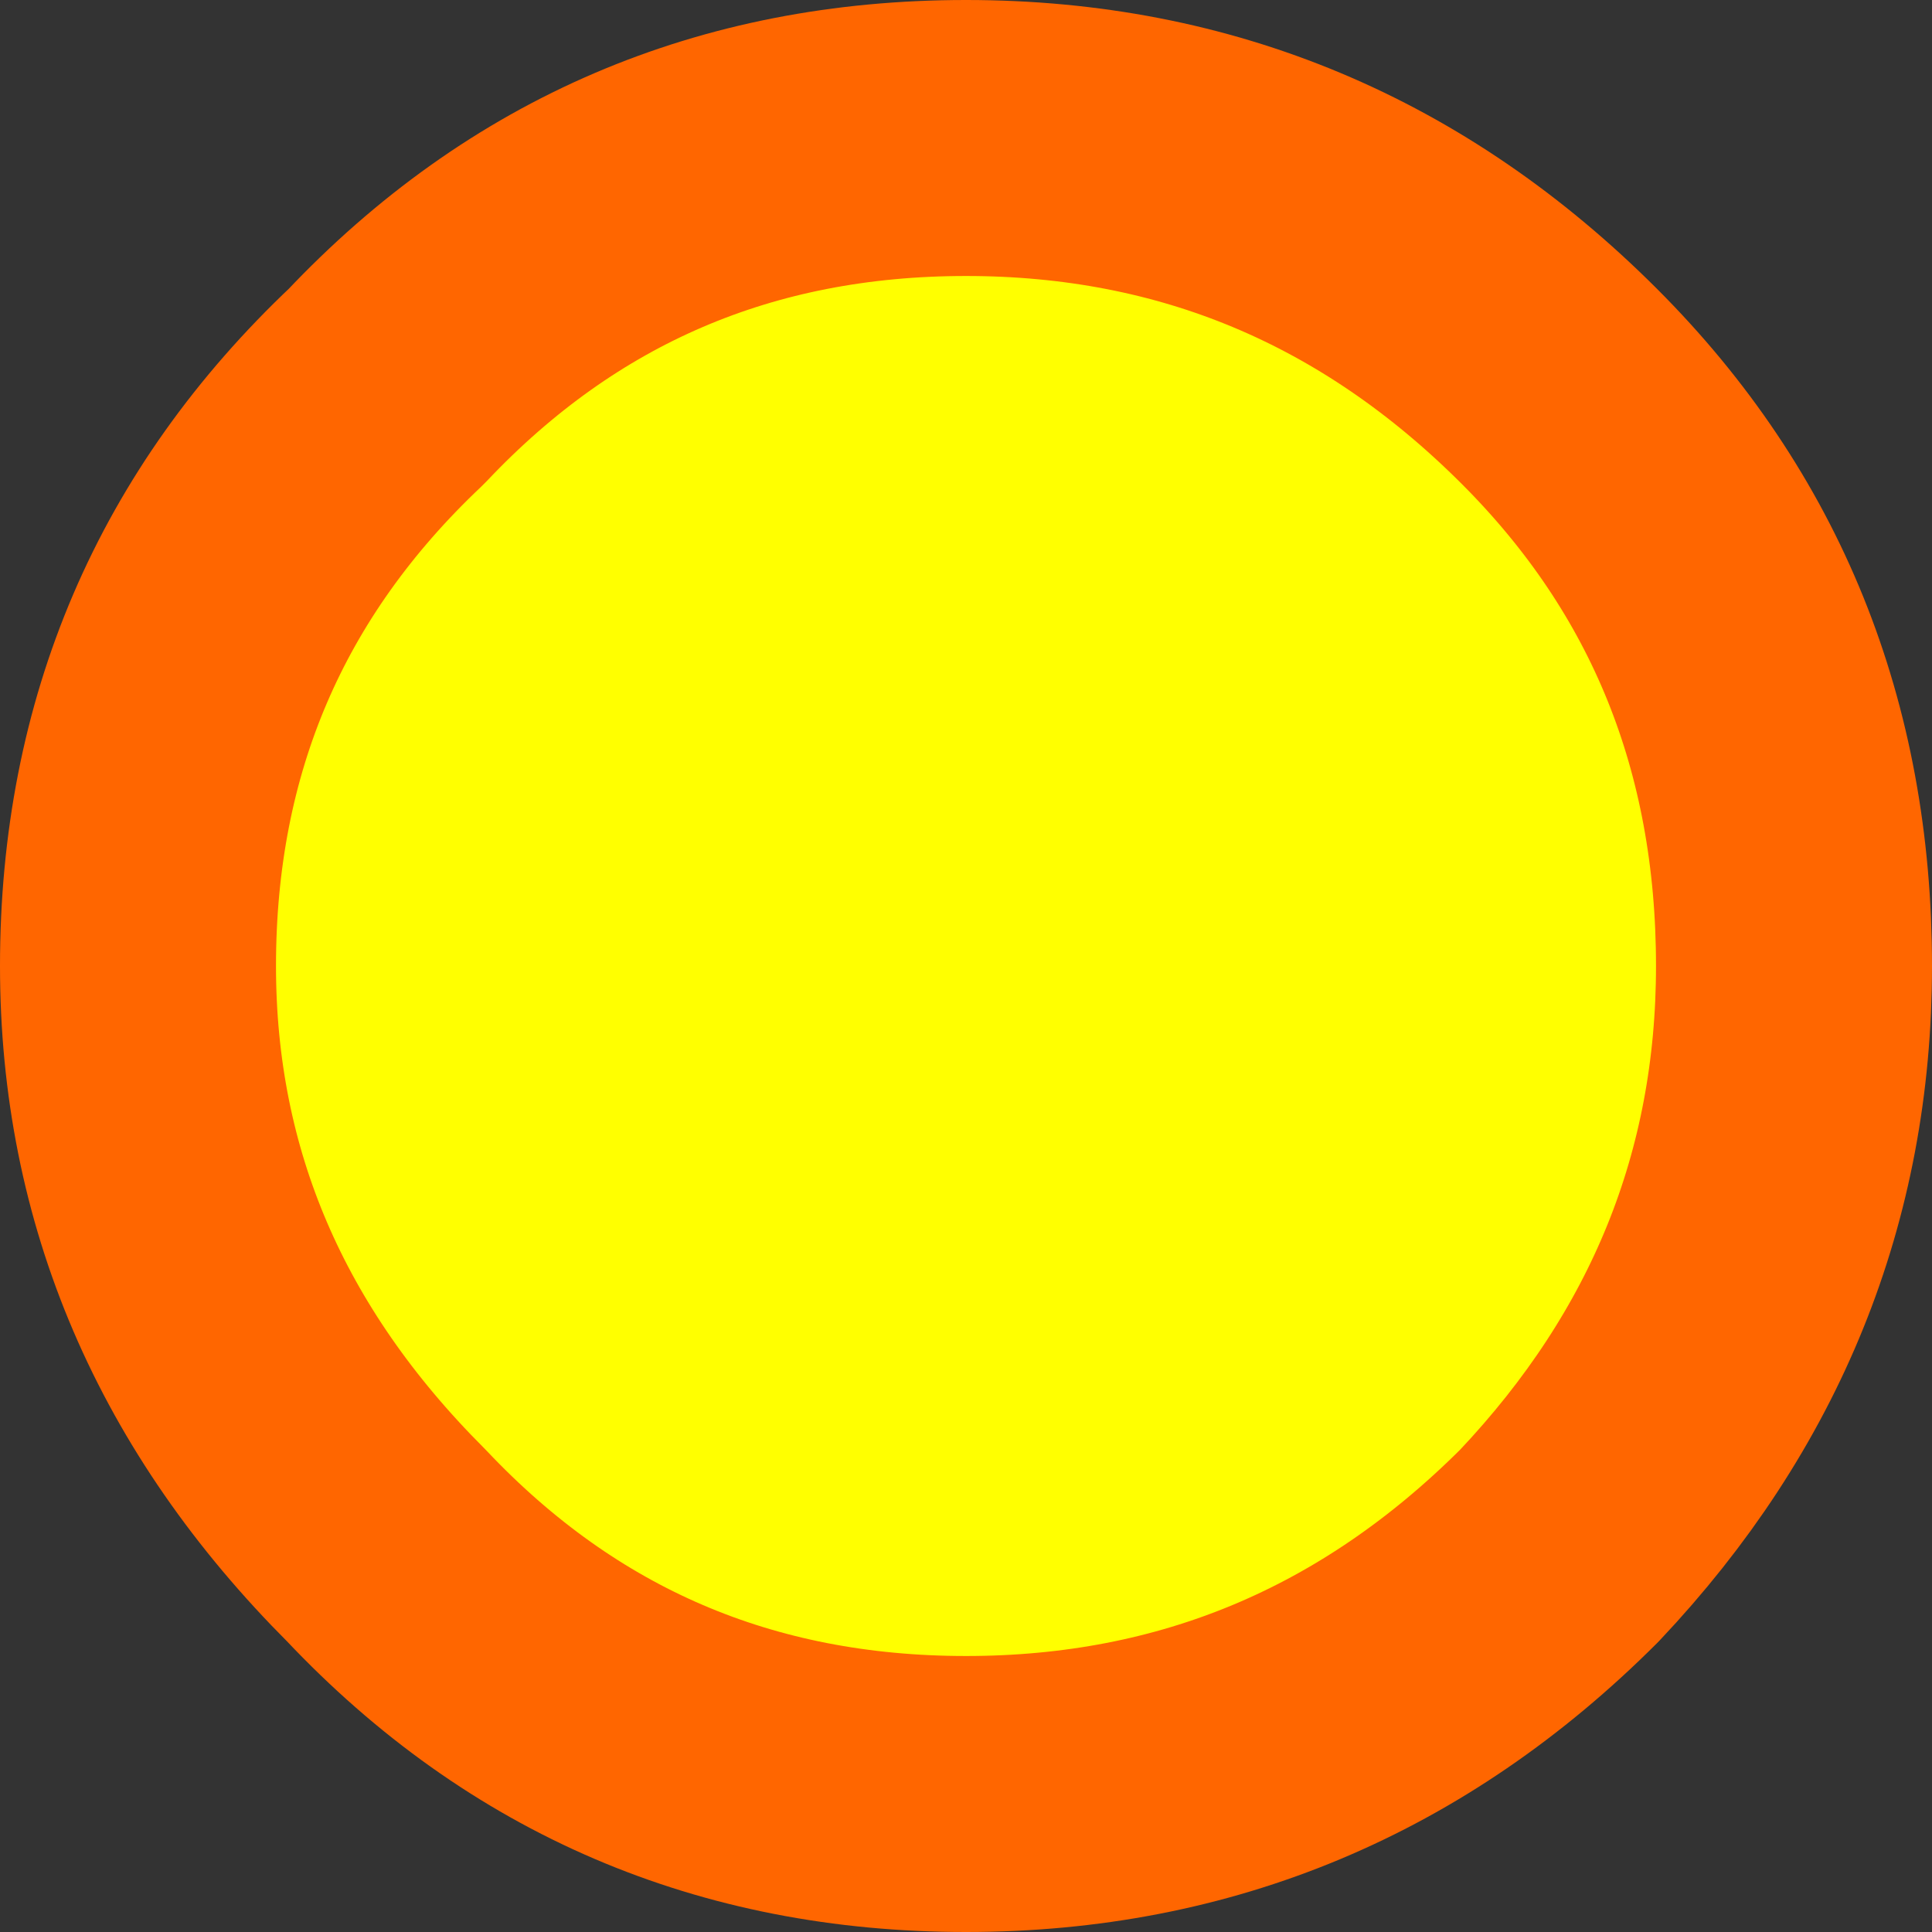
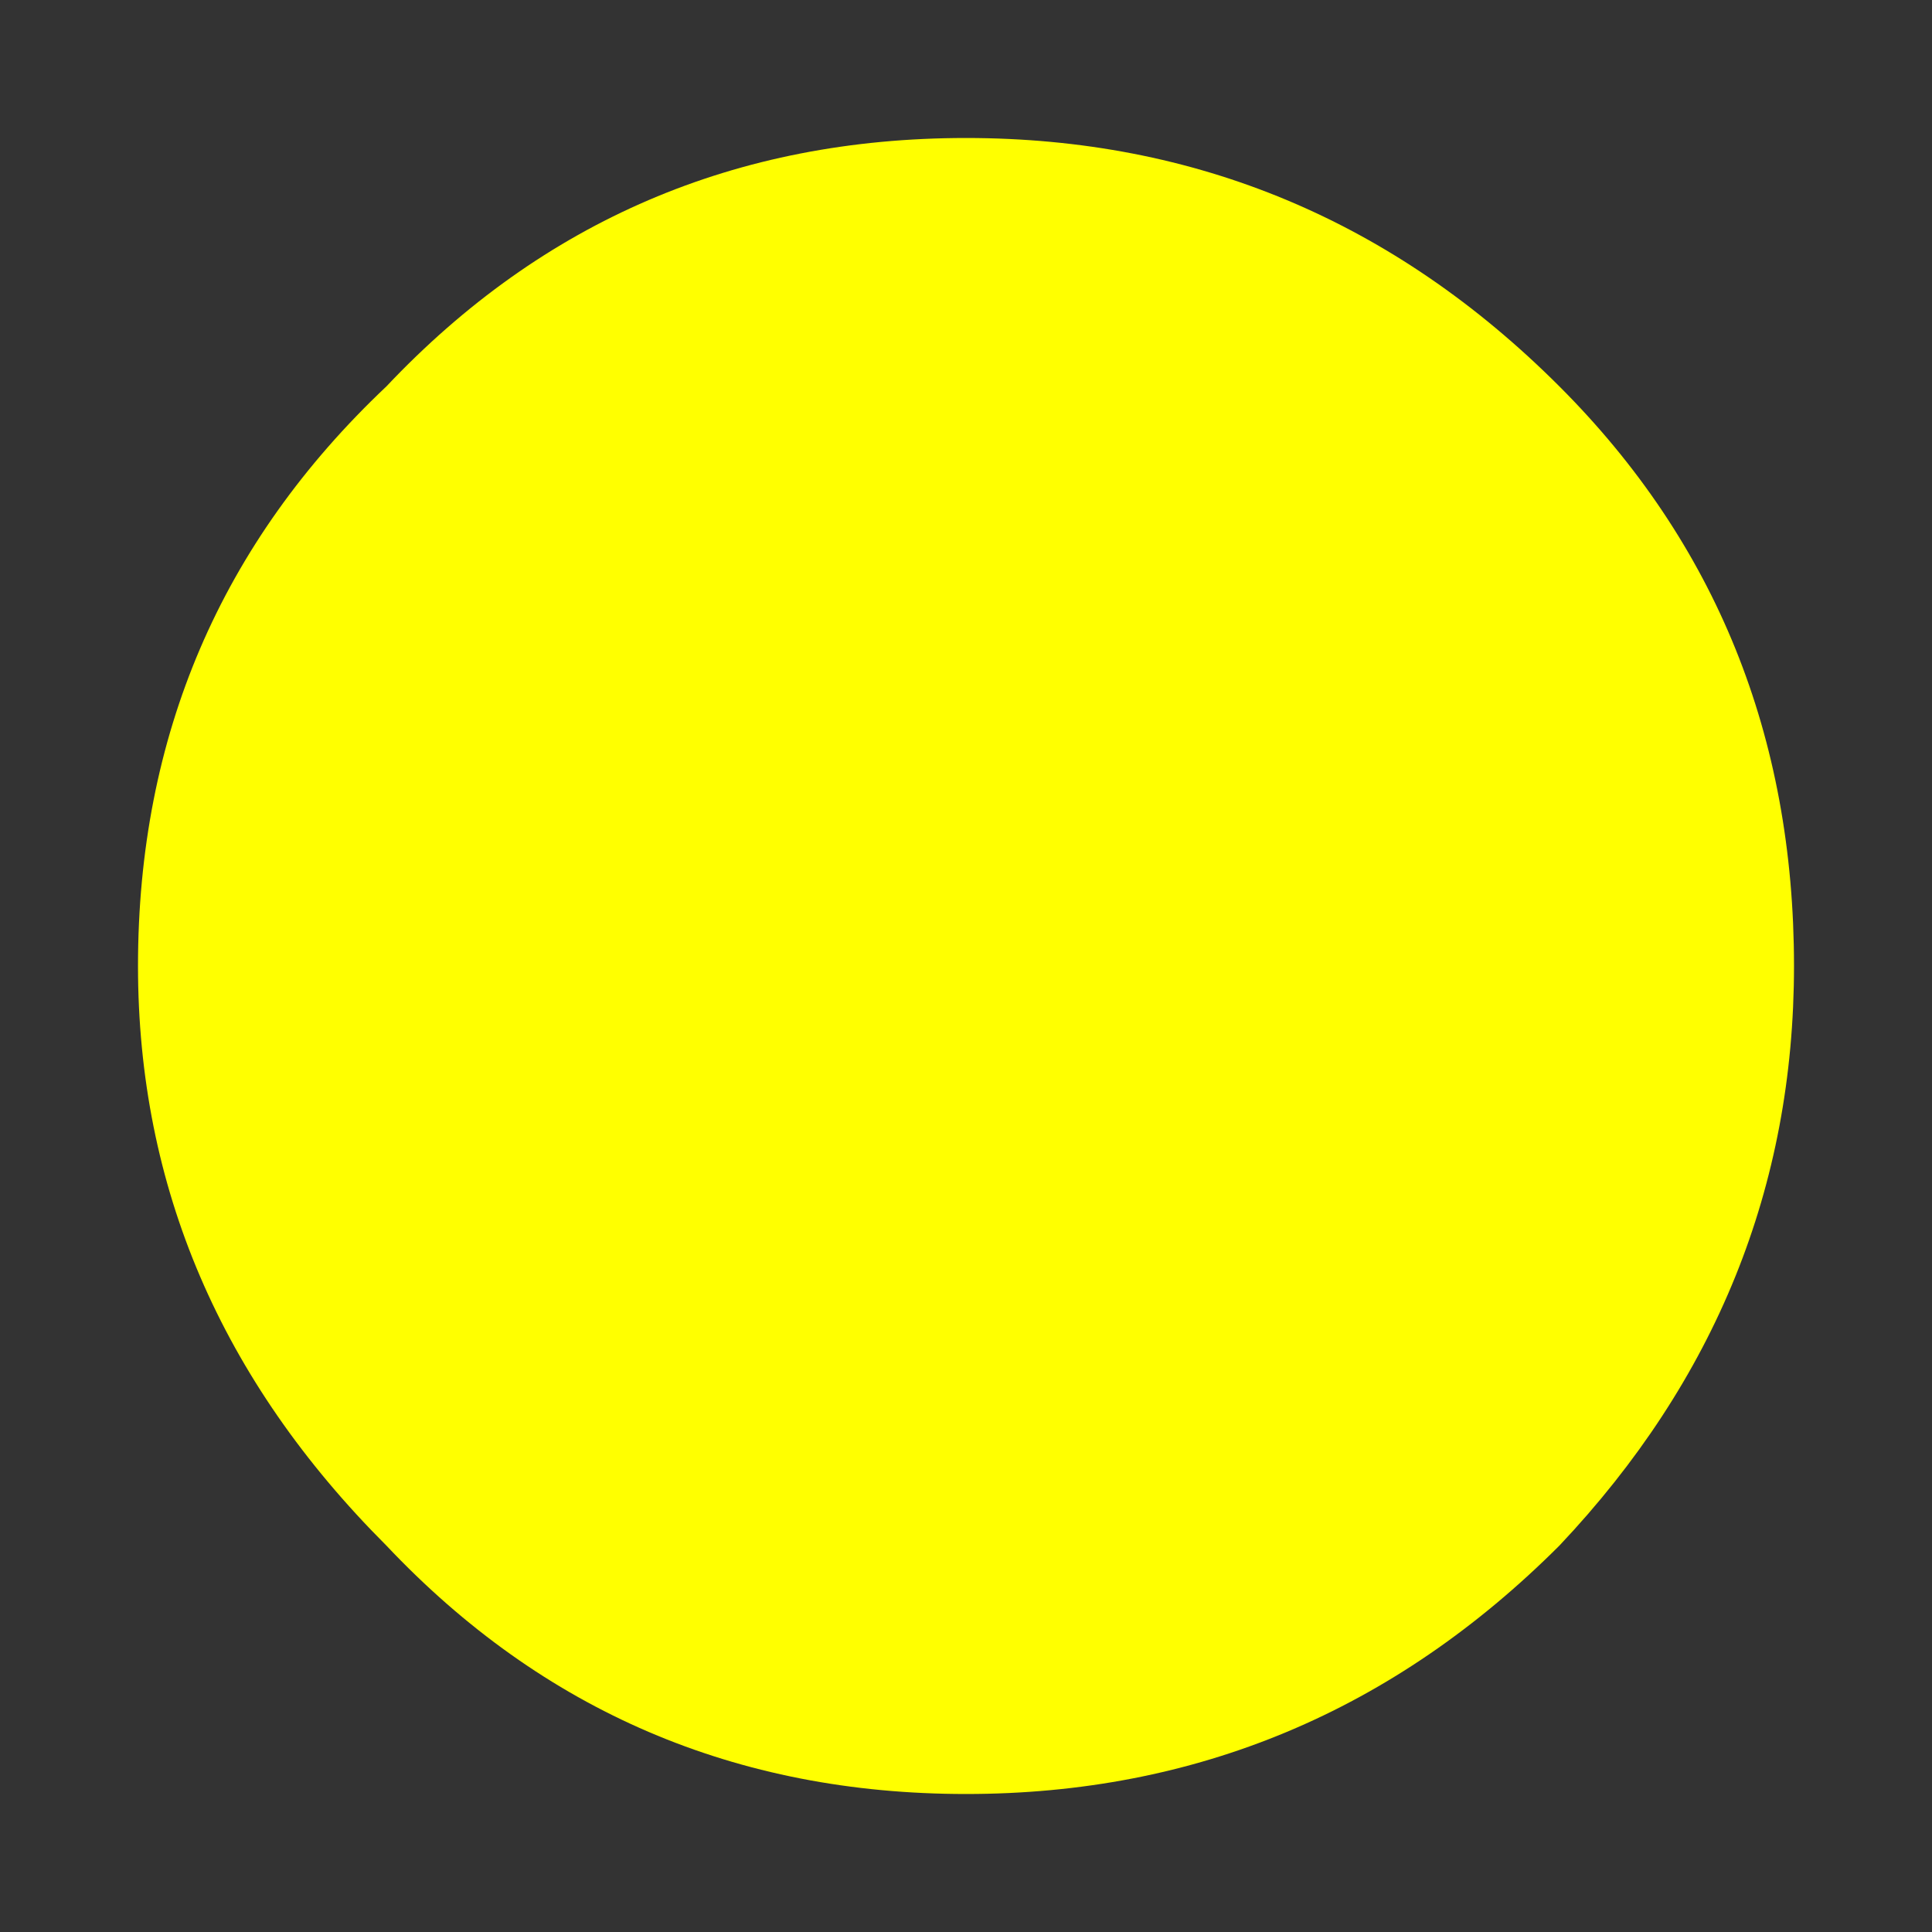
<svg xmlns="http://www.w3.org/2000/svg" height="7.0px" width="7.0px">
  <rect width="100%" height="100%" fill="#333333" stroke="none" />
  <g transform="matrix(1.0, 0.0, 0.0, 1.0, 0.5, 0.5)">
    <path d="M0.9 5.1 Q0.0 4.2 0.0 3.0 0.0 1.75 0.9 0.9 1.75 0.0 3.0 0.0 4.25 0.0 5.15 0.9 6.0 1.75 6.0 3.0 6.0 4.2 5.15 5.1 4.25 6.0 3.0 6.0 1.75 6.0 0.9 5.1" fill="#ffff00" fill-rule="evenodd" stroke="none" />
-     <path d="M0.9 5.1 Q0.0 4.2 0.0 3.0 0.0 1.75 0.9 0.9 1.75 0.0 3.0 0.0 4.25 0.0 5.15 0.9 6.0 1.75 6.0 3.0 6.0 4.2 5.15 5.1 4.25 6.0 3.0 6.0 1.75 6.0 0.9 5.1 Z" fill="none" stroke="#ff6600" stroke-linecap="round" stroke-linejoin="round" stroke-width="1.0" />
  </g>
</svg>